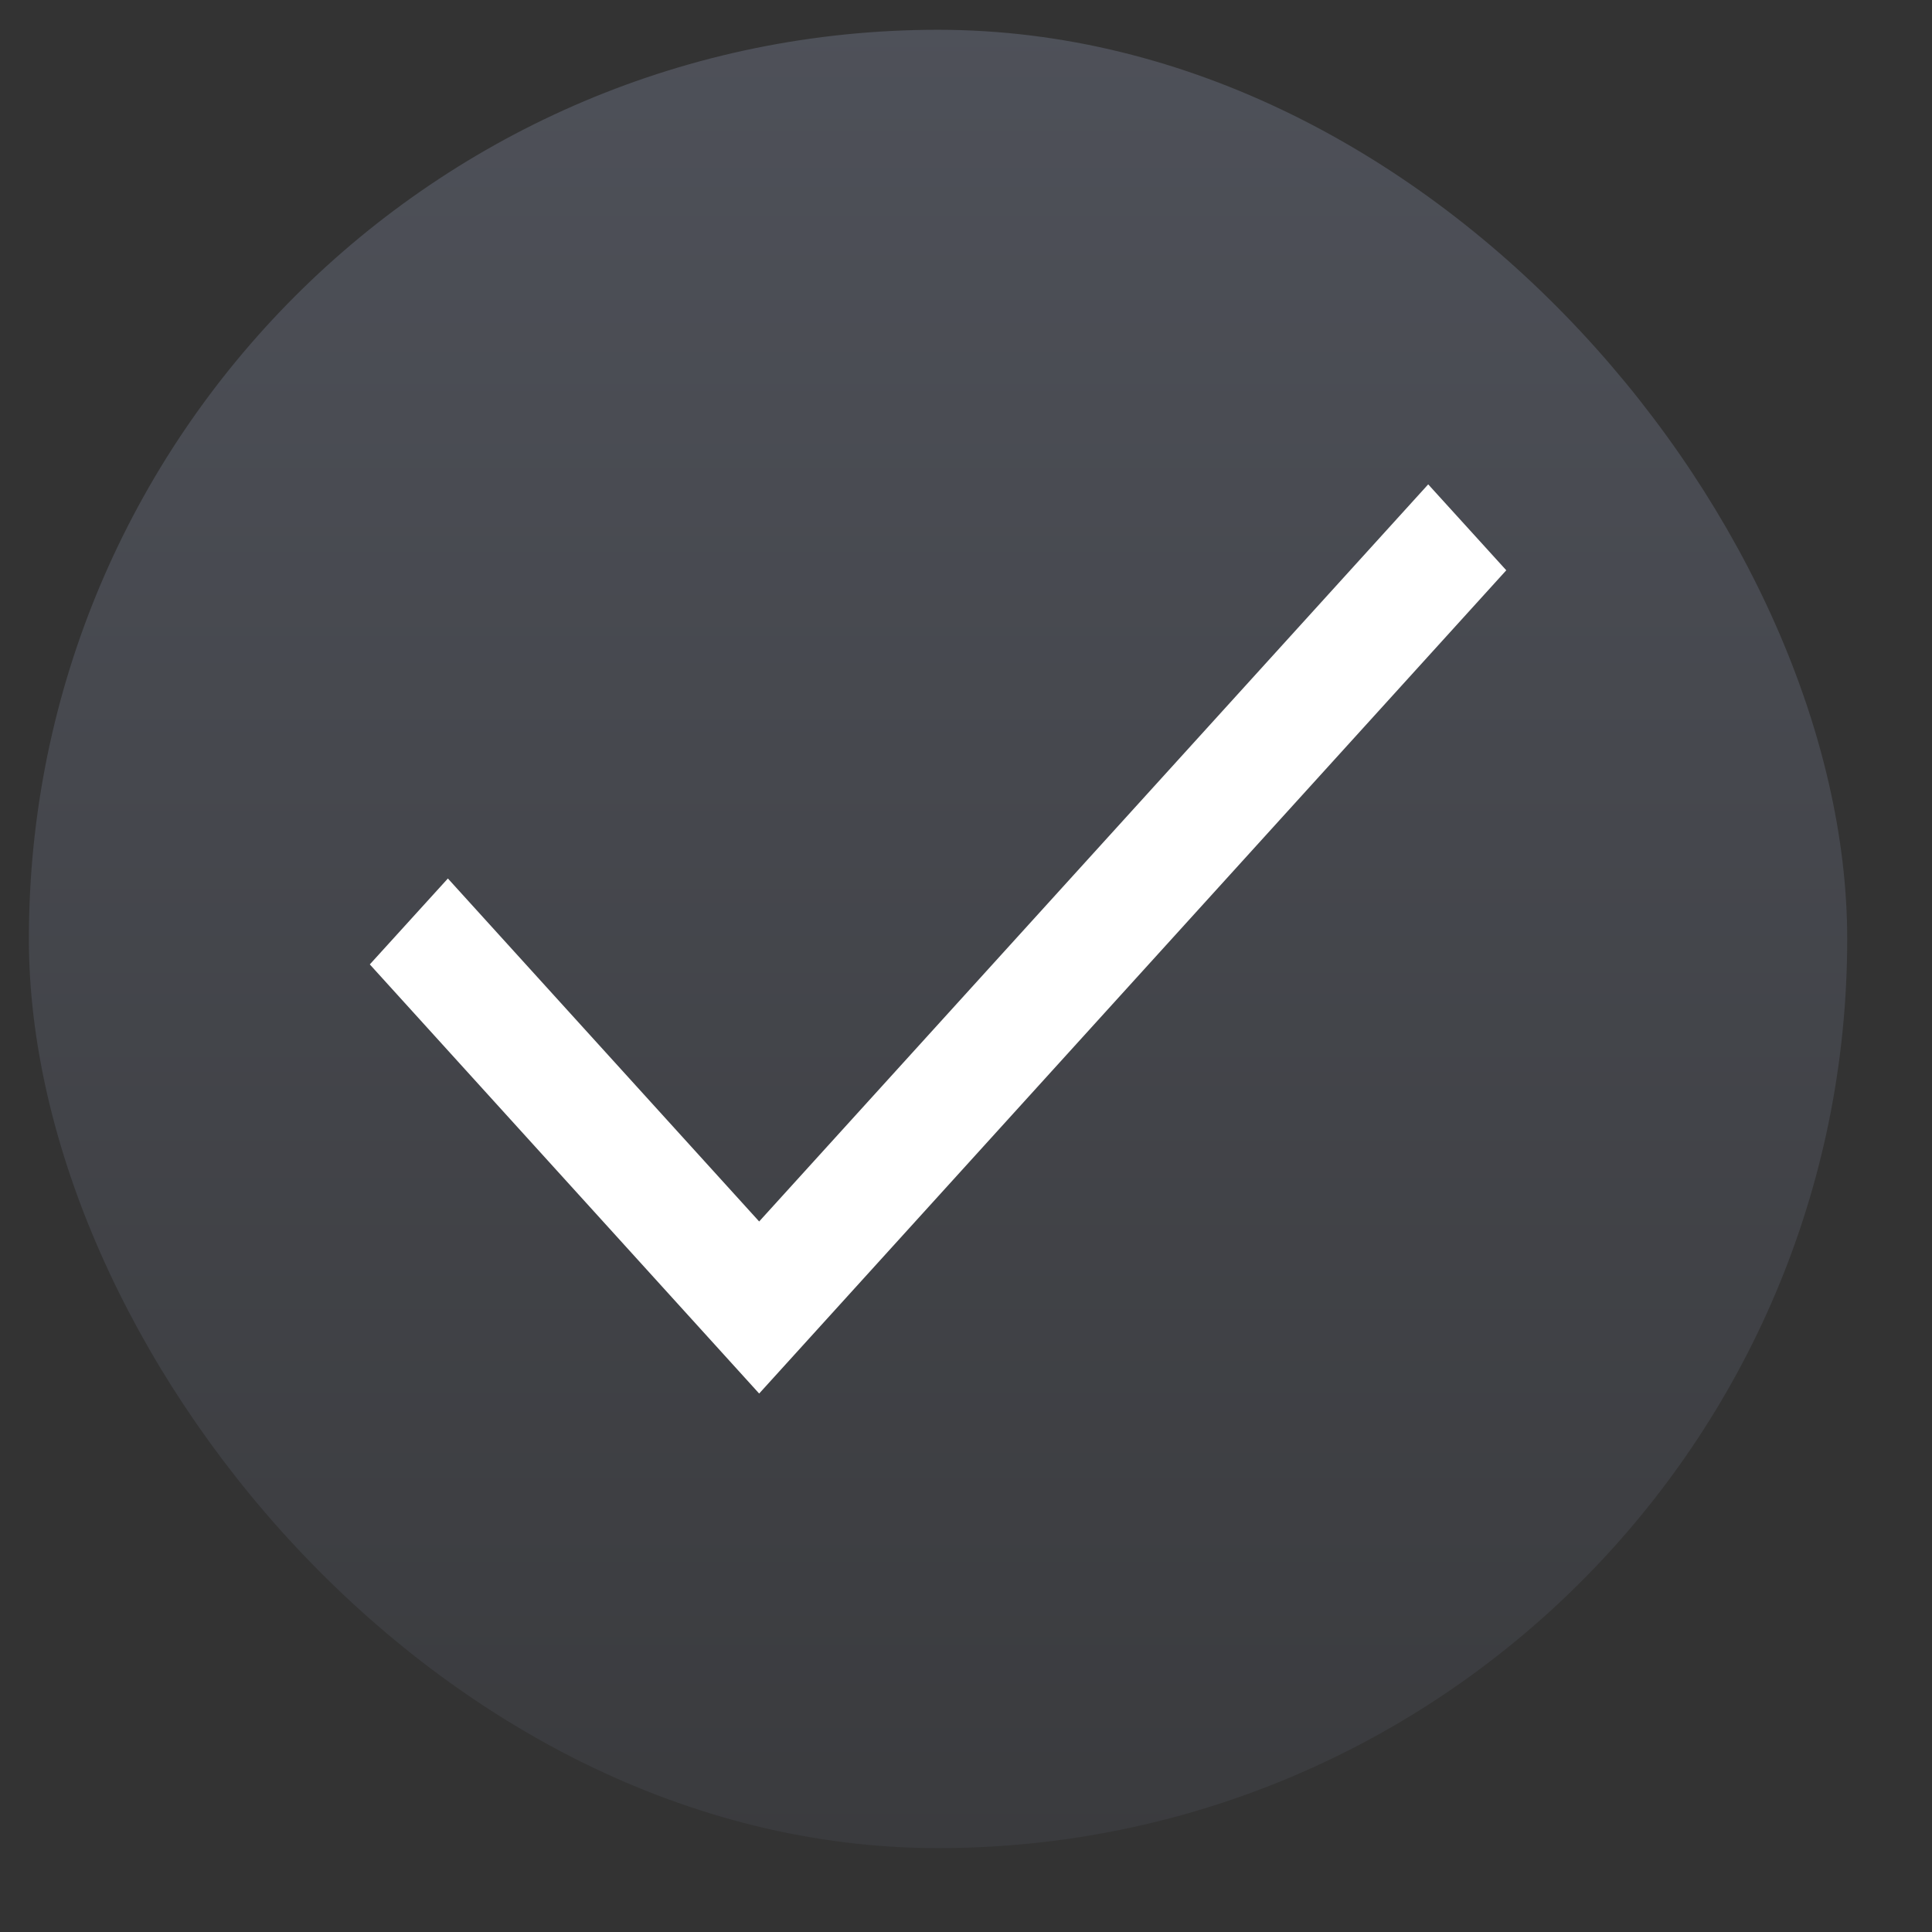
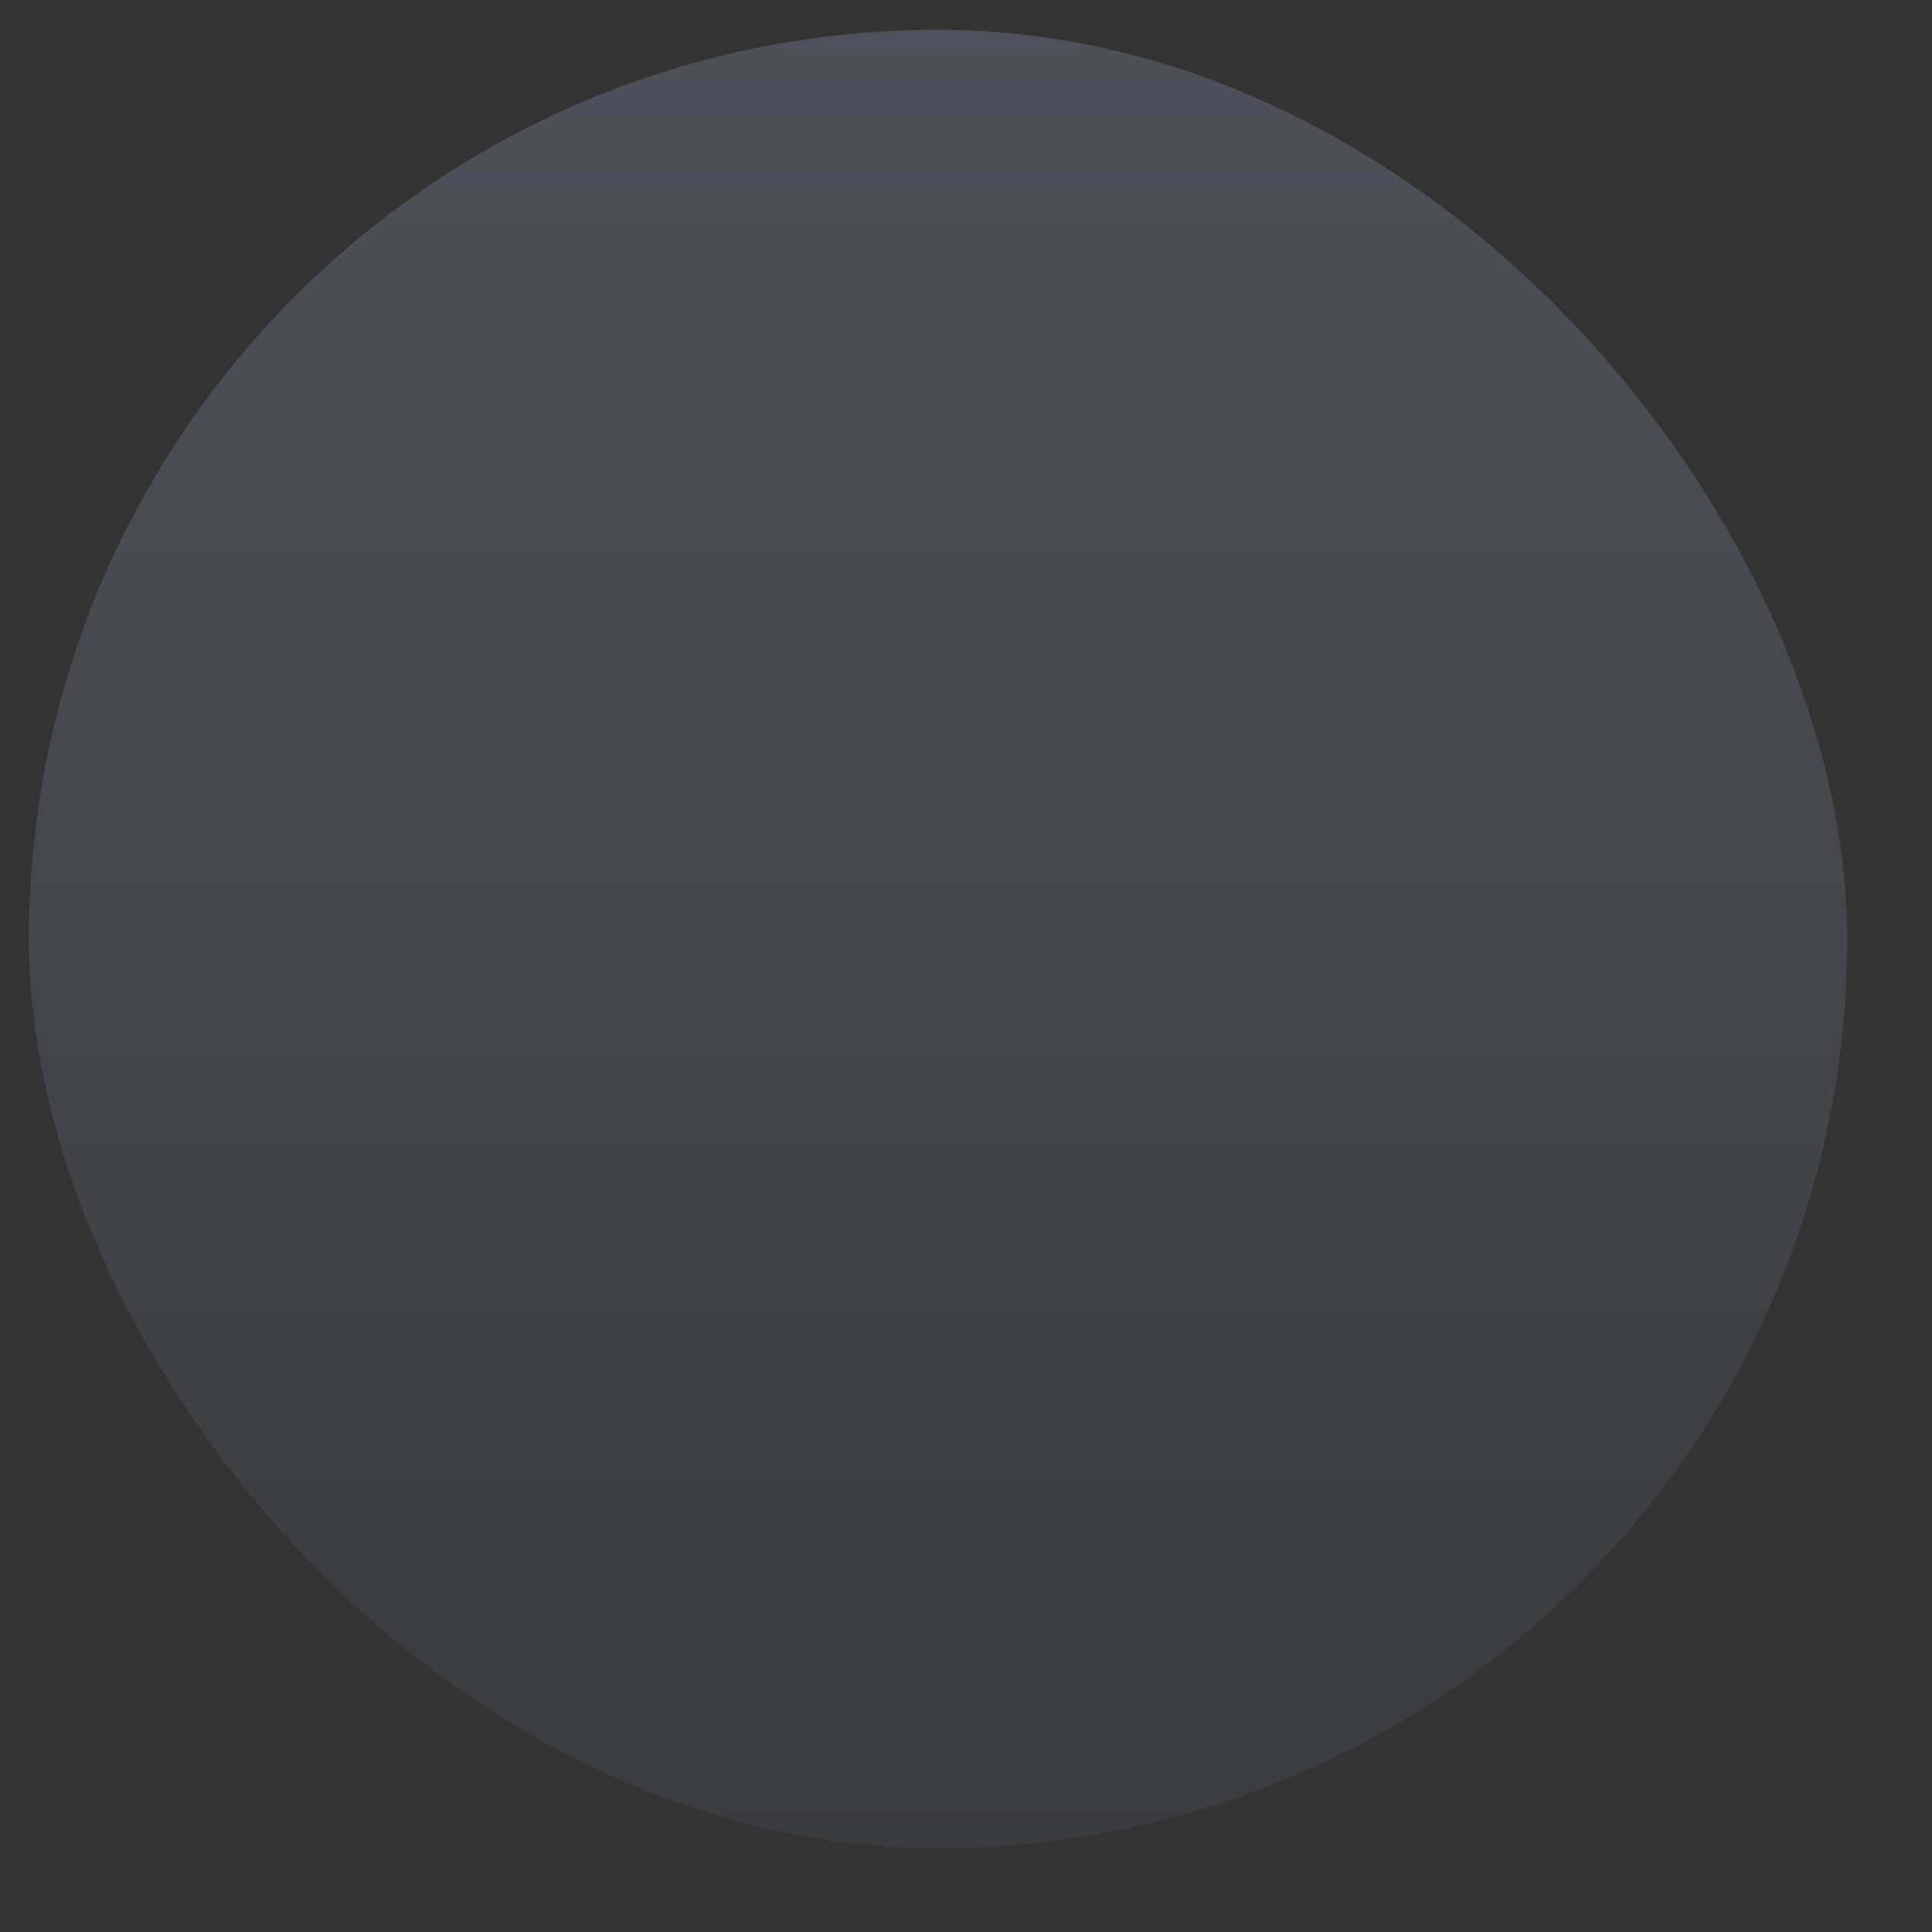
<svg xmlns="http://www.w3.org/2000/svg" width="17" height="17" viewBox="0 0 17 17" fill="none">
  <rect x="0" y="0" width="17" height="17" fill="#333333" stroke="none" />
  <rect x="0.254" y="0.262" width="16" height="16" rx="8" fill="url(#paint0_linear_3051_5209)" fill-opacity="0.3" />
-   <path d="M6.68 12.262L3.254 8.486L3.941 7.73L6.68 10.748L12.567 4.262L13.254 5.018L6.68 12.262Z" fill="white" />
  <defs>
    <linearGradient id="paint0_linear_3051_5209" x1="8.254" y1="0.262" x2="8.254" y2="16.262" gradientUnits="userSpaceOnUse">
      <stop stop-color="#8C95B0" />
      <stop offset="1" stop-color="#4A4D57" />
    </linearGradient>
  </defs>
</svg>